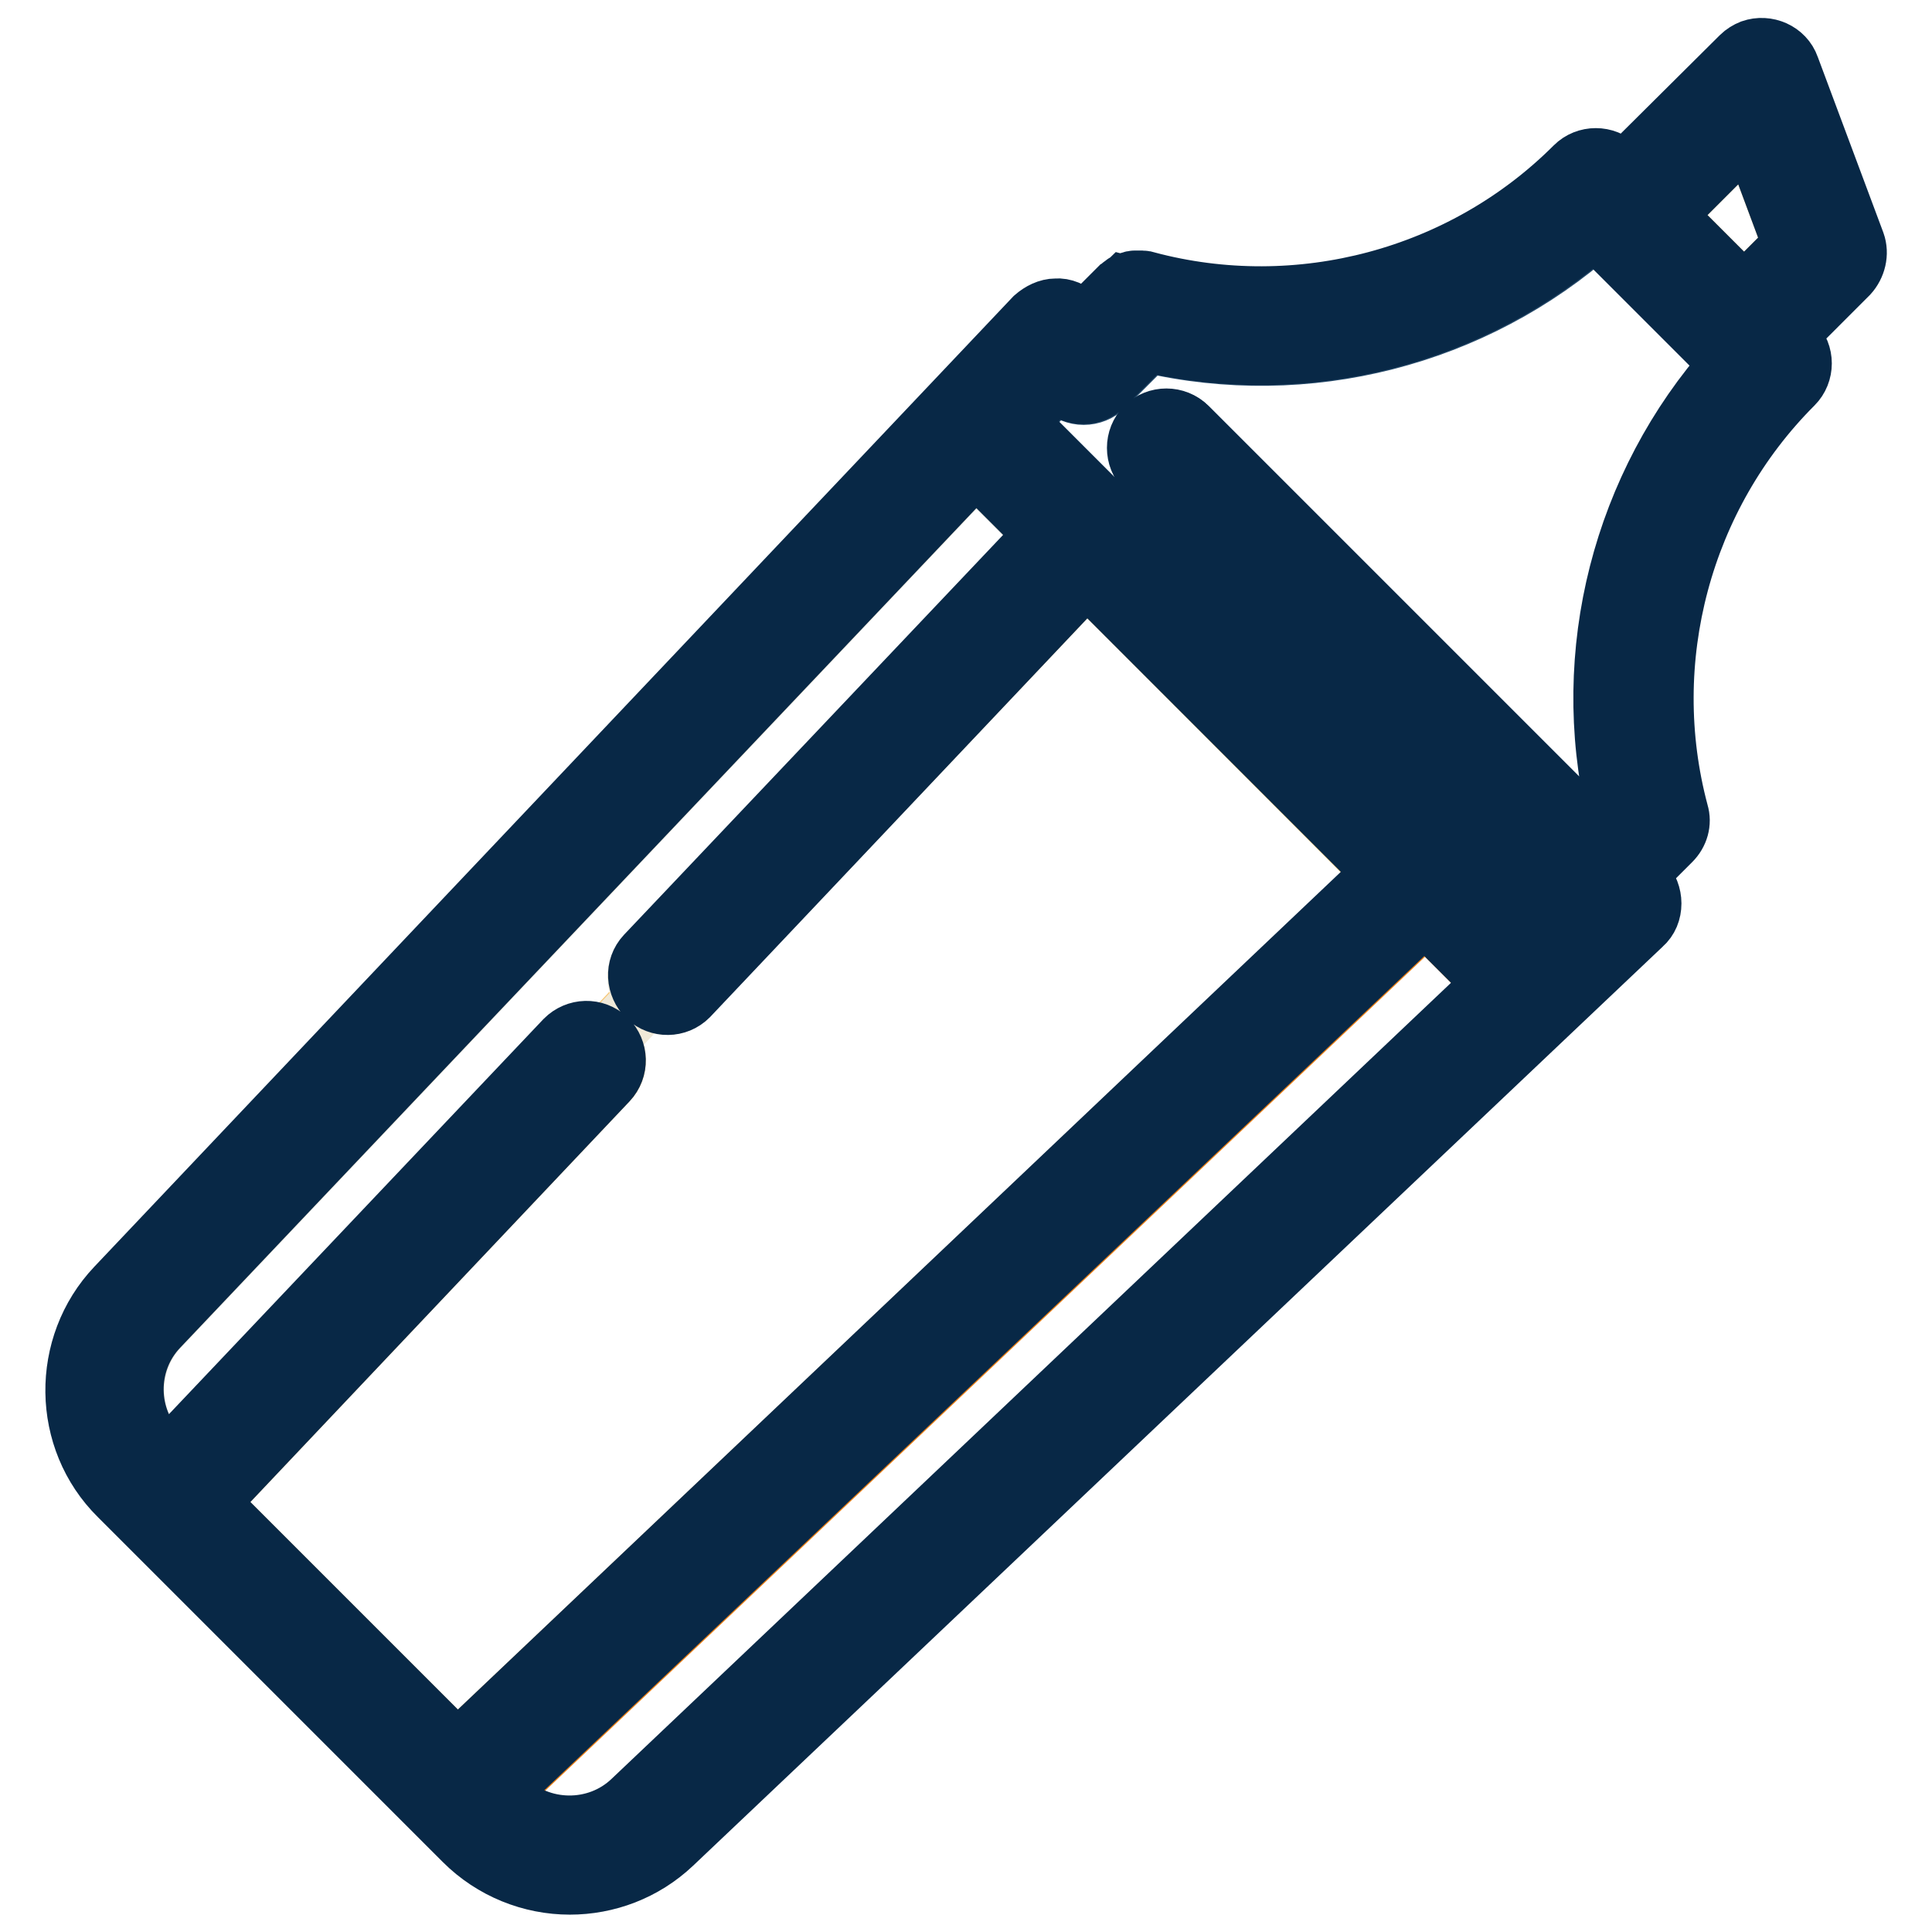
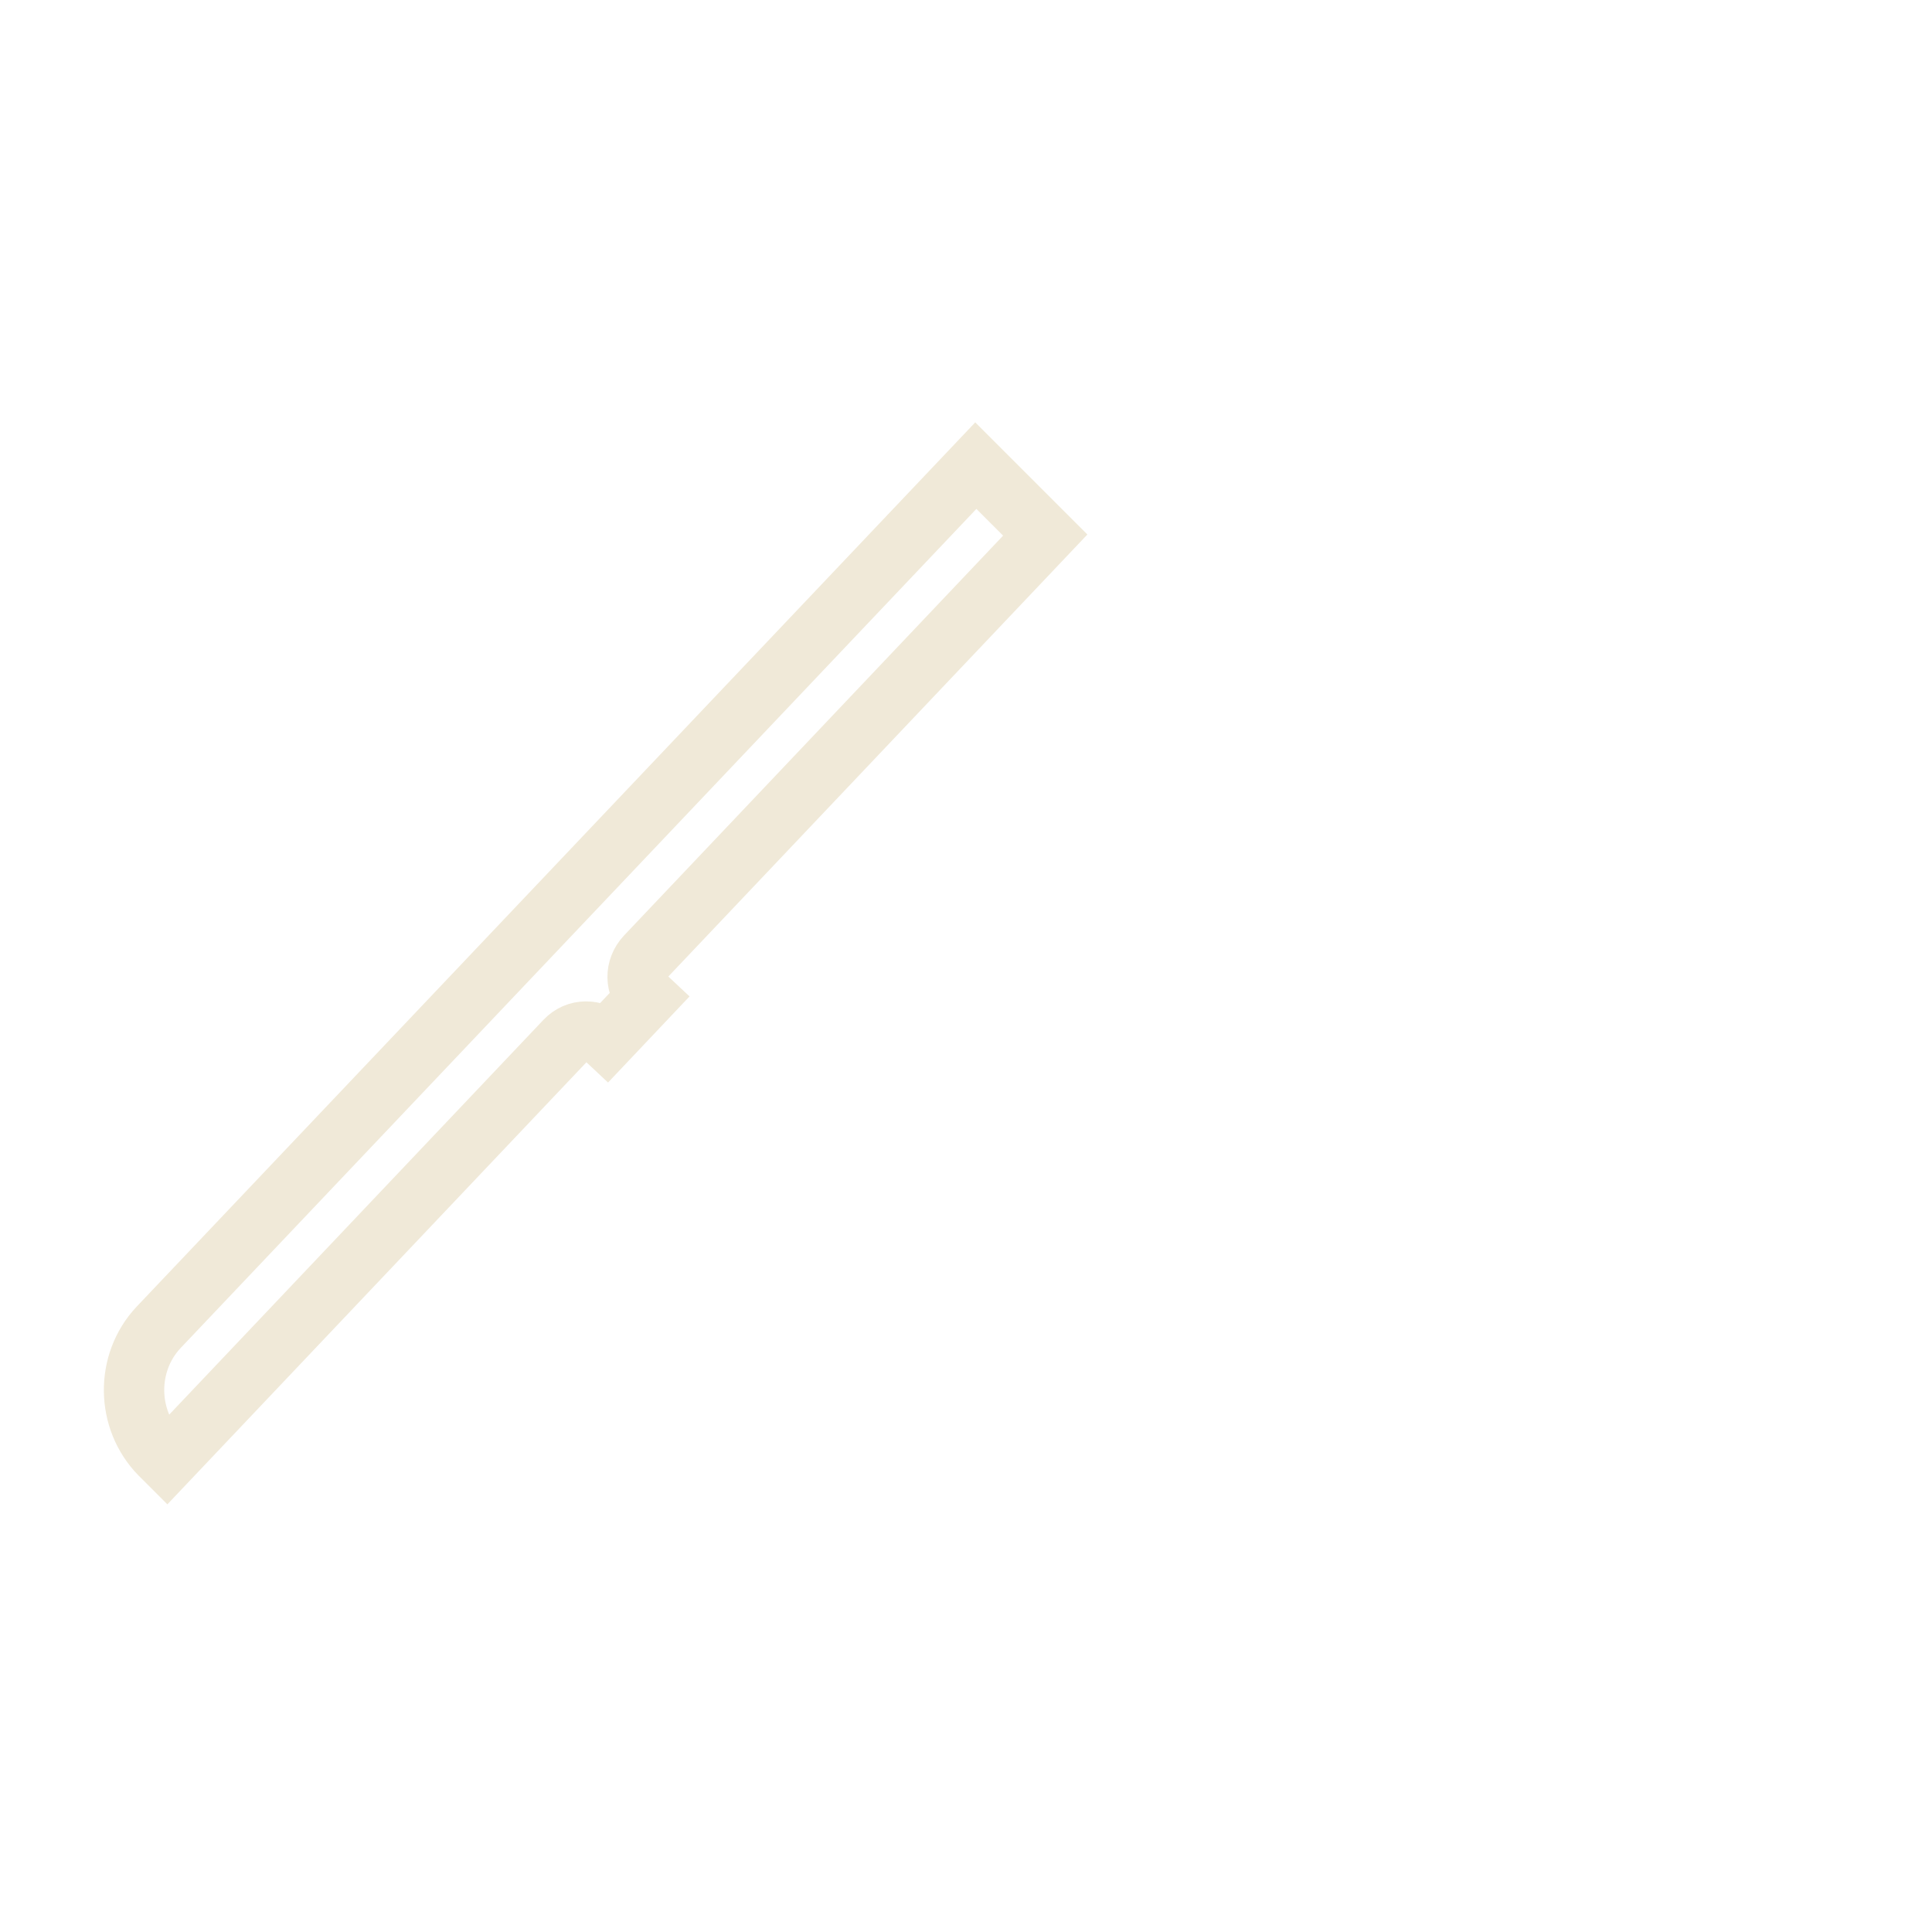
<svg xmlns="http://www.w3.org/2000/svg" version="1.1" x="0px" y="0px" viewBox="0 0 256 256" enable-background="new 0 0 256 256" xml:space="preserve">
  <g>
-     <path stroke-width="8" fill-opacity="0" stroke="#f7c776" d="M80.5,143.2l-52.9,55.9l33,33l122.8-116.4L144,76.2l-52.8,55.7c-0.7,0.8-1.8,1.2-2.8,1.2 c-1,0-1.9-0.4-2.7-1.1l-5.3,5.6C81.9,139.2,82,141.7,80.5,143.2z M231.9,17.2l-11.3,11.3L231.1,39l6.5-6.5L231.9,17.2z" />
-     <path stroke-width="8" fill-opacity="0" stroke="#ea8017" d="M188.9,121.2L66.1,237.6l0.9,0.9c4.6,4.6,12.1,4.7,16.8,0.2l114.3-108.3L188.9,121.2z" />
    <path stroke-width="8" fill-opacity="0" stroke="#f0e9d8" d="M21.2,192.7l0.9,0.9l52.8-55.7c1.5-1.6,3.9-1.6,5.5-0.1c0,0,5.3-5.6,5.3-5.6c-1.6-1.5-1.6-3.9-0.1-5.5 l52.9-55.8l-9.2-9.2L21,175.9C16.6,180.6,16.7,188.1,21.2,192.7z" />
-     <path stroke-width="8" fill-opacity="0" stroke="#264a6a" d="M229.4,48.3l-1-1l-16-16l-1-1c-16.1,14.3-38.3,20-59.3,15.1l-5.8,5.8c-0.7,0.7-1.7,1.1-2.7,1.1 c-1,0-2-0.4-2.7-1.1l-0.8-0.8l-5.3,5.6l69,69l5.6-5.3l-57.5-57.5c-1.5-1.5-1.5-4,0-5.5c1.5-1.5,4-1.5,5.5,0l53.9,53.9l3-3 C209.4,86.5,215.1,64.3,229.4,48.3z" />
-     <path stroke-width="8" fill-opacity="0" stroke="#082846" d="M245.8,32.2l-8.7-23.3c-0.7-2-3-3-5-2.3c-0.5,0.2-1,0.5-1.4,0.9L215.1,23l-0.9-0.9c-1.5-1.5-4-1.5-5.5,0 c-14.8,14.8-36.6,20.6-56.8,15.2c0,0,0,0-0.1,0c-0.1,0-0.2-0.1-0.4-0.1c0,0-0.1,0-0.1,0c-0.1,0-0.3,0-0.4,0c0,0,0,0-0.1,0 c-0.1,0-0.3,0-0.4,0c0,0-0.1,0-0.1,0c-0.1,0-0.2,0-0.3,0.1c0,0-0.1,0-0.1,0c-0.1,0-0.3,0.1-0.4,0.1c-0.1,0.1-0.3,0.1-0.4,0.2 c0,0-0.1,0-0.1,0.1c-0.1,0.1-0.2,0.1-0.3,0.2c0,0-0.1,0-0.1,0.1c-0.1,0.1-0.2,0.2-0.4,0.3l-4.6,4.6l-0.9-0.9 c-0.7-0.7-1.8-1.2-2.8-1.1c-1,0-2,0.5-2.8,1.2L15.4,170.6c-7.3,7.7-7.2,20.1,0.4,27.6l45.7,45.7c3.8,3.8,8.9,5.8,14,5.8 c4.9,0,9.8-1.8,13.6-5.4l128.5-121.8c0.8-0.7,1.2-1.7,1.2-2.8c0-1-0.4-2.1-1.1-2.8l-0.9-0.9l4.6-4.6c1-1,1.4-2.4,1-3.7 c-5.4-20.2,0.4-42,15.2-56.8c1.5-1.5,1.5-4,0-5.5l-0.9-0.9l8.2-8.2C245.9,35.2,246.3,33.6,245.8,32.2L245.8,32.2z M66.9,238.4 l-0.9-0.9l122.8-116.4l9.2,9.2L83.8,238.6C79.1,243.1,71.5,243,66.9,238.4z M129.3,61.6l9.2,9.2l-52.9,55.8c-1.5,1.6-1.3,4,0.2,5.5 c1.5,1.4,3.9,1.4,5.4-0.1L144,76.2l39.4,39.4L60.6,232.1l-33-33l52.9-55.9c1.5-1.6,1.4-4-0.1-5.5c-1.6-1.5-4-1.4-5.5,0.1 l-52.8,55.7l-0.9-0.9c-4.6-4.6-4.7-12.1-0.2-16.8L129.3,61.6L129.3,61.6z M157.3,56.6c-1.5-1.5-4-1.5-5.5,0c-1.5,1.5-1.5,4,0,5.5 l57.5,57.5l-5.6,5.3l-69-69l5.3-5.6l0.8,0.8c0.7,0.7,1.7,1.1,2.7,1.1c1,0,2-0.4,2.7-1.1l5.8-5.8c21,4.9,43.2-0.8,59.3-15.1l1,1 l16,16l1,1c-14.3,16.1-20,38.3-15.1,59.3l-3,3L157.3,56.6z M220.6,28.5l11.3-11.3l5.7,15.3l-6.5,6.5L220.6,28.5z" />
  </g>
</svg>